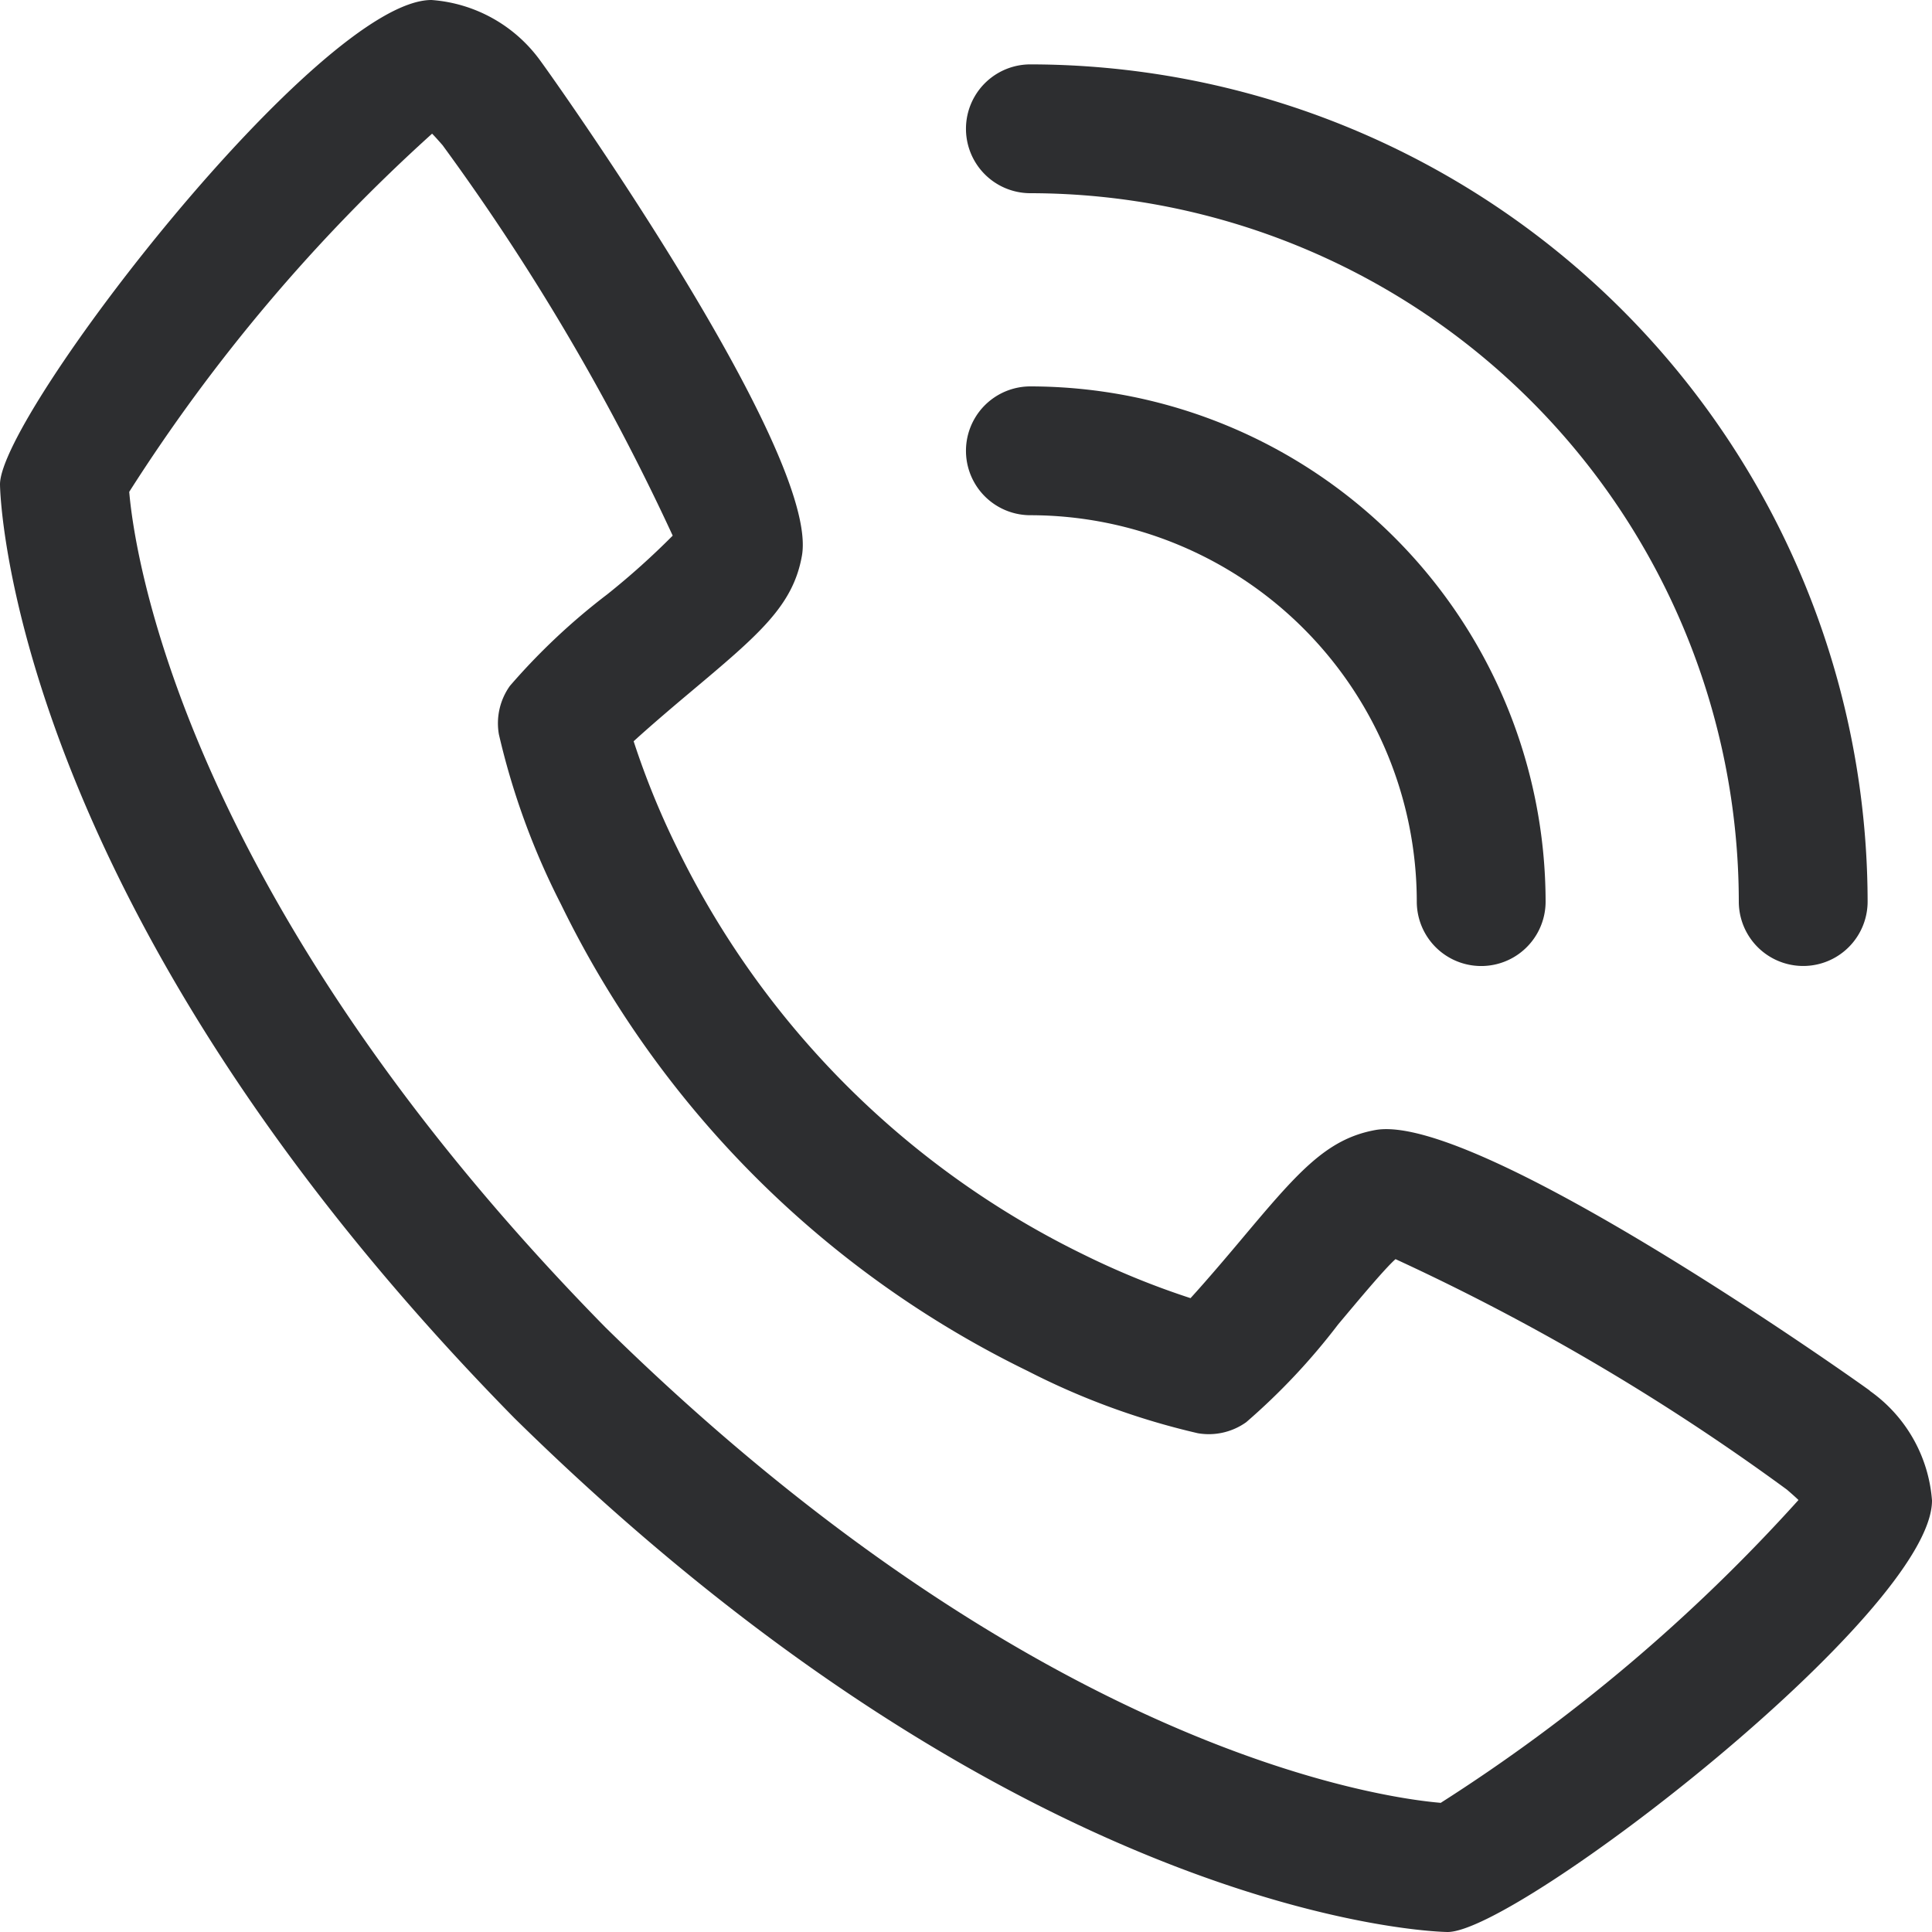
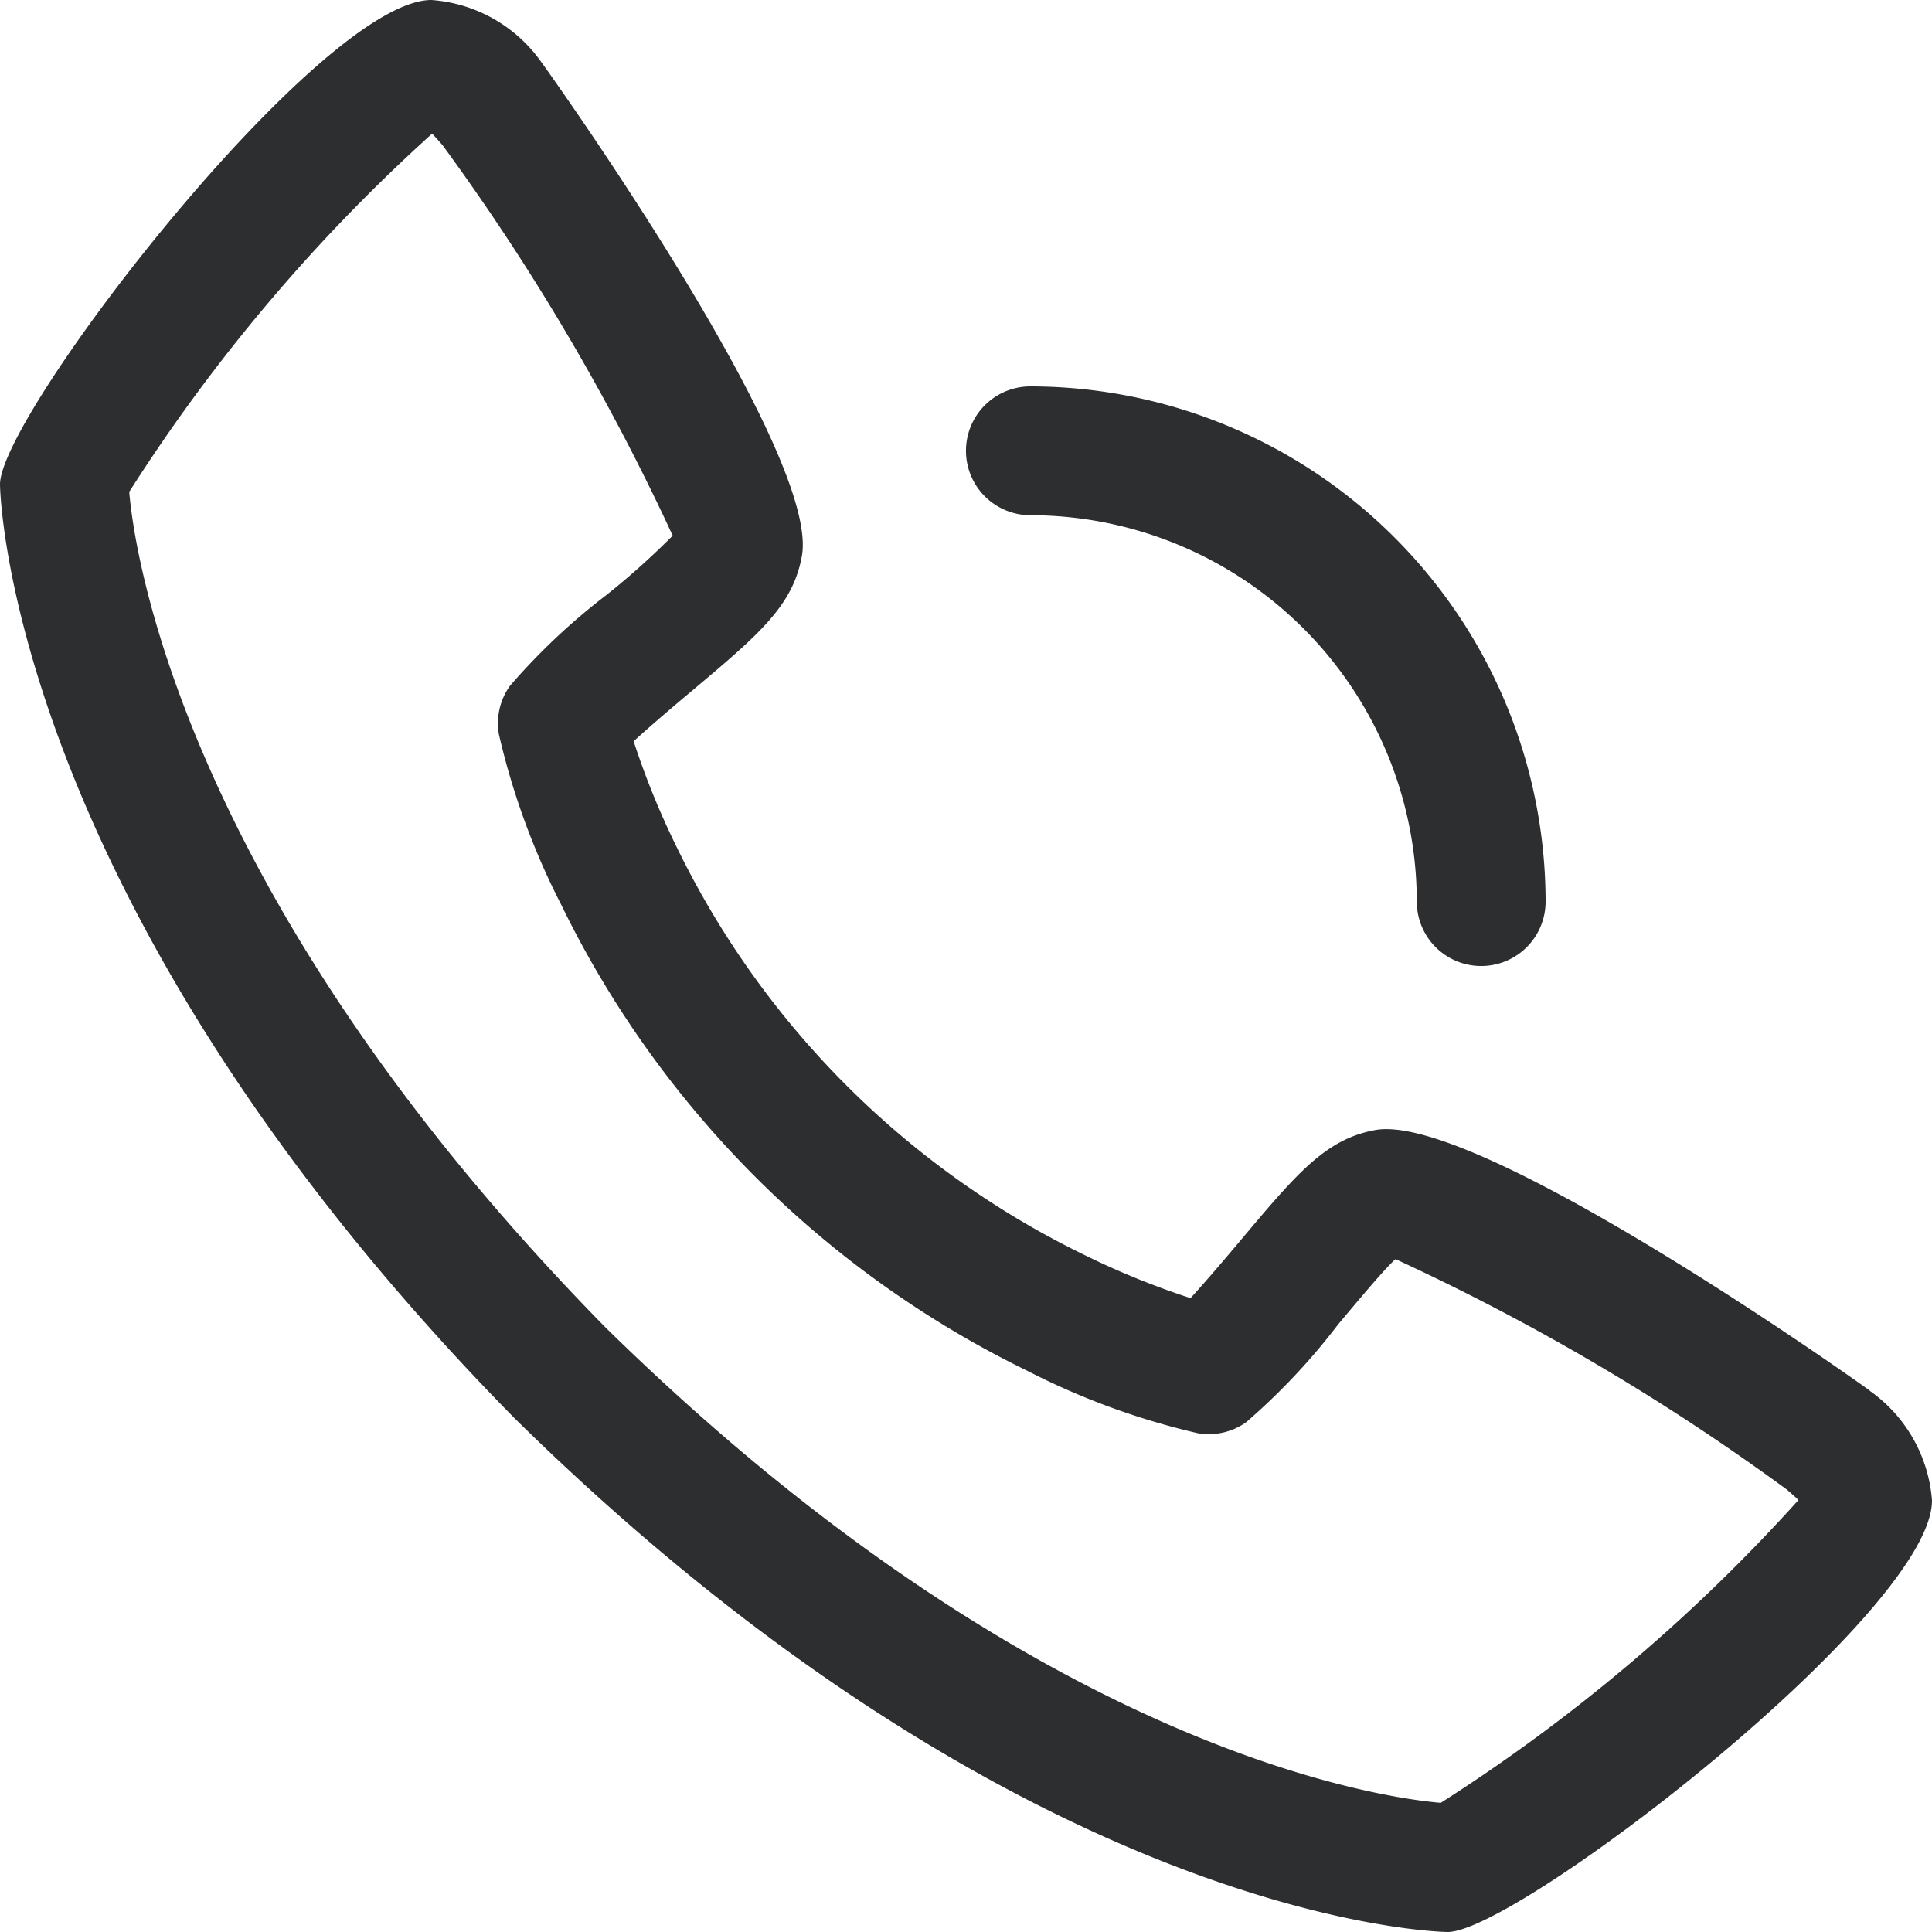
<svg xmlns="http://www.w3.org/2000/svg" width="37" height="37" viewBox="0 0 37 37">
  <g id="Layer_3" data-name="Layer 3" transform="translate(-1 -1)">
    <path id="Path_74" data-name="Path 74" d="M36.81,27.633c-.065-.054-7.46-5.323-9.457-4.994-.963.17-1.513.828-2.617,2.142-.178.212-.606.719-.936,1.08a15.365,15.365,0,0,1-2.036-.829,16.9,16.9,0,0,1-7.8-7.8,15.365,15.365,0,0,1-.829-2.036c.363-.332.871-.76,1.088-.942,1.309-1.1,1.965-1.649,2.135-2.613.349-2-4.94-9.389-4.994-9.456A2.823,2.823,0,0,0,9.263,1C7.12,1,1,8.938,1,10.276c0,.078.112,7.976,9.852,17.883C20.748,37.888,28.646,38,28.724,38,30.061,38,38,31.88,38,29.737a2.826,2.826,0,0,0-1.19-2.1Zm-8.223,7.893c-1.071-.091-7.706-.966-15.994-9.107-8.181-8.329-9.033-14.975-9.118-16a33.367,33.367,0,0,1,5.8-6.859c.049.049.115.123.2.22a43.649,43.649,0,0,1,4.408,7.478,14.659,14.659,0,0,1-1.253,1.124,12.374,12.374,0,0,0-1.865,1.754,1.233,1.233,0,0,0-.211.926,14.082,14.082,0,0,0,1.19,3.257,19.376,19.376,0,0,0,8.939,8.938,14.046,14.046,0,0,0,3.257,1.191,1.233,1.233,0,0,0,.926-.211,12.426,12.426,0,0,0,1.76-1.872c.387-.461.9-1.077,1.1-1.251a43.347,43.347,0,0,1,7.494,4.413c.1.086.175.153.223.2a33.344,33.344,0,0,1-6.86,5.805Z" fill="#2d2e30" />
    <path id="Path_75" data-name="Path 75" d="M17.233,9.467a7.407,7.407,0,0,1,7.4,7.4,1.233,1.233,0,0,0,2.467,0A9.878,9.878,0,0,0,17.233,7a1.233,1.233,0,0,0,0,2.467Z" transform="translate(3.5 1.4)" fill="#2d2e30" />
-     <path id="Path_76" data-name="Path 76" d="M17.233,4.467A13.583,13.583,0,0,1,30.8,18.033a1.233,1.233,0,1,0,2.467,0A16.052,16.052,0,0,0,17.233,2a1.233,1.233,0,1,0,0,2.467Z" transform="translate(3.5 0.233)" fill="#2d2e30" />
  </g>
</svg>